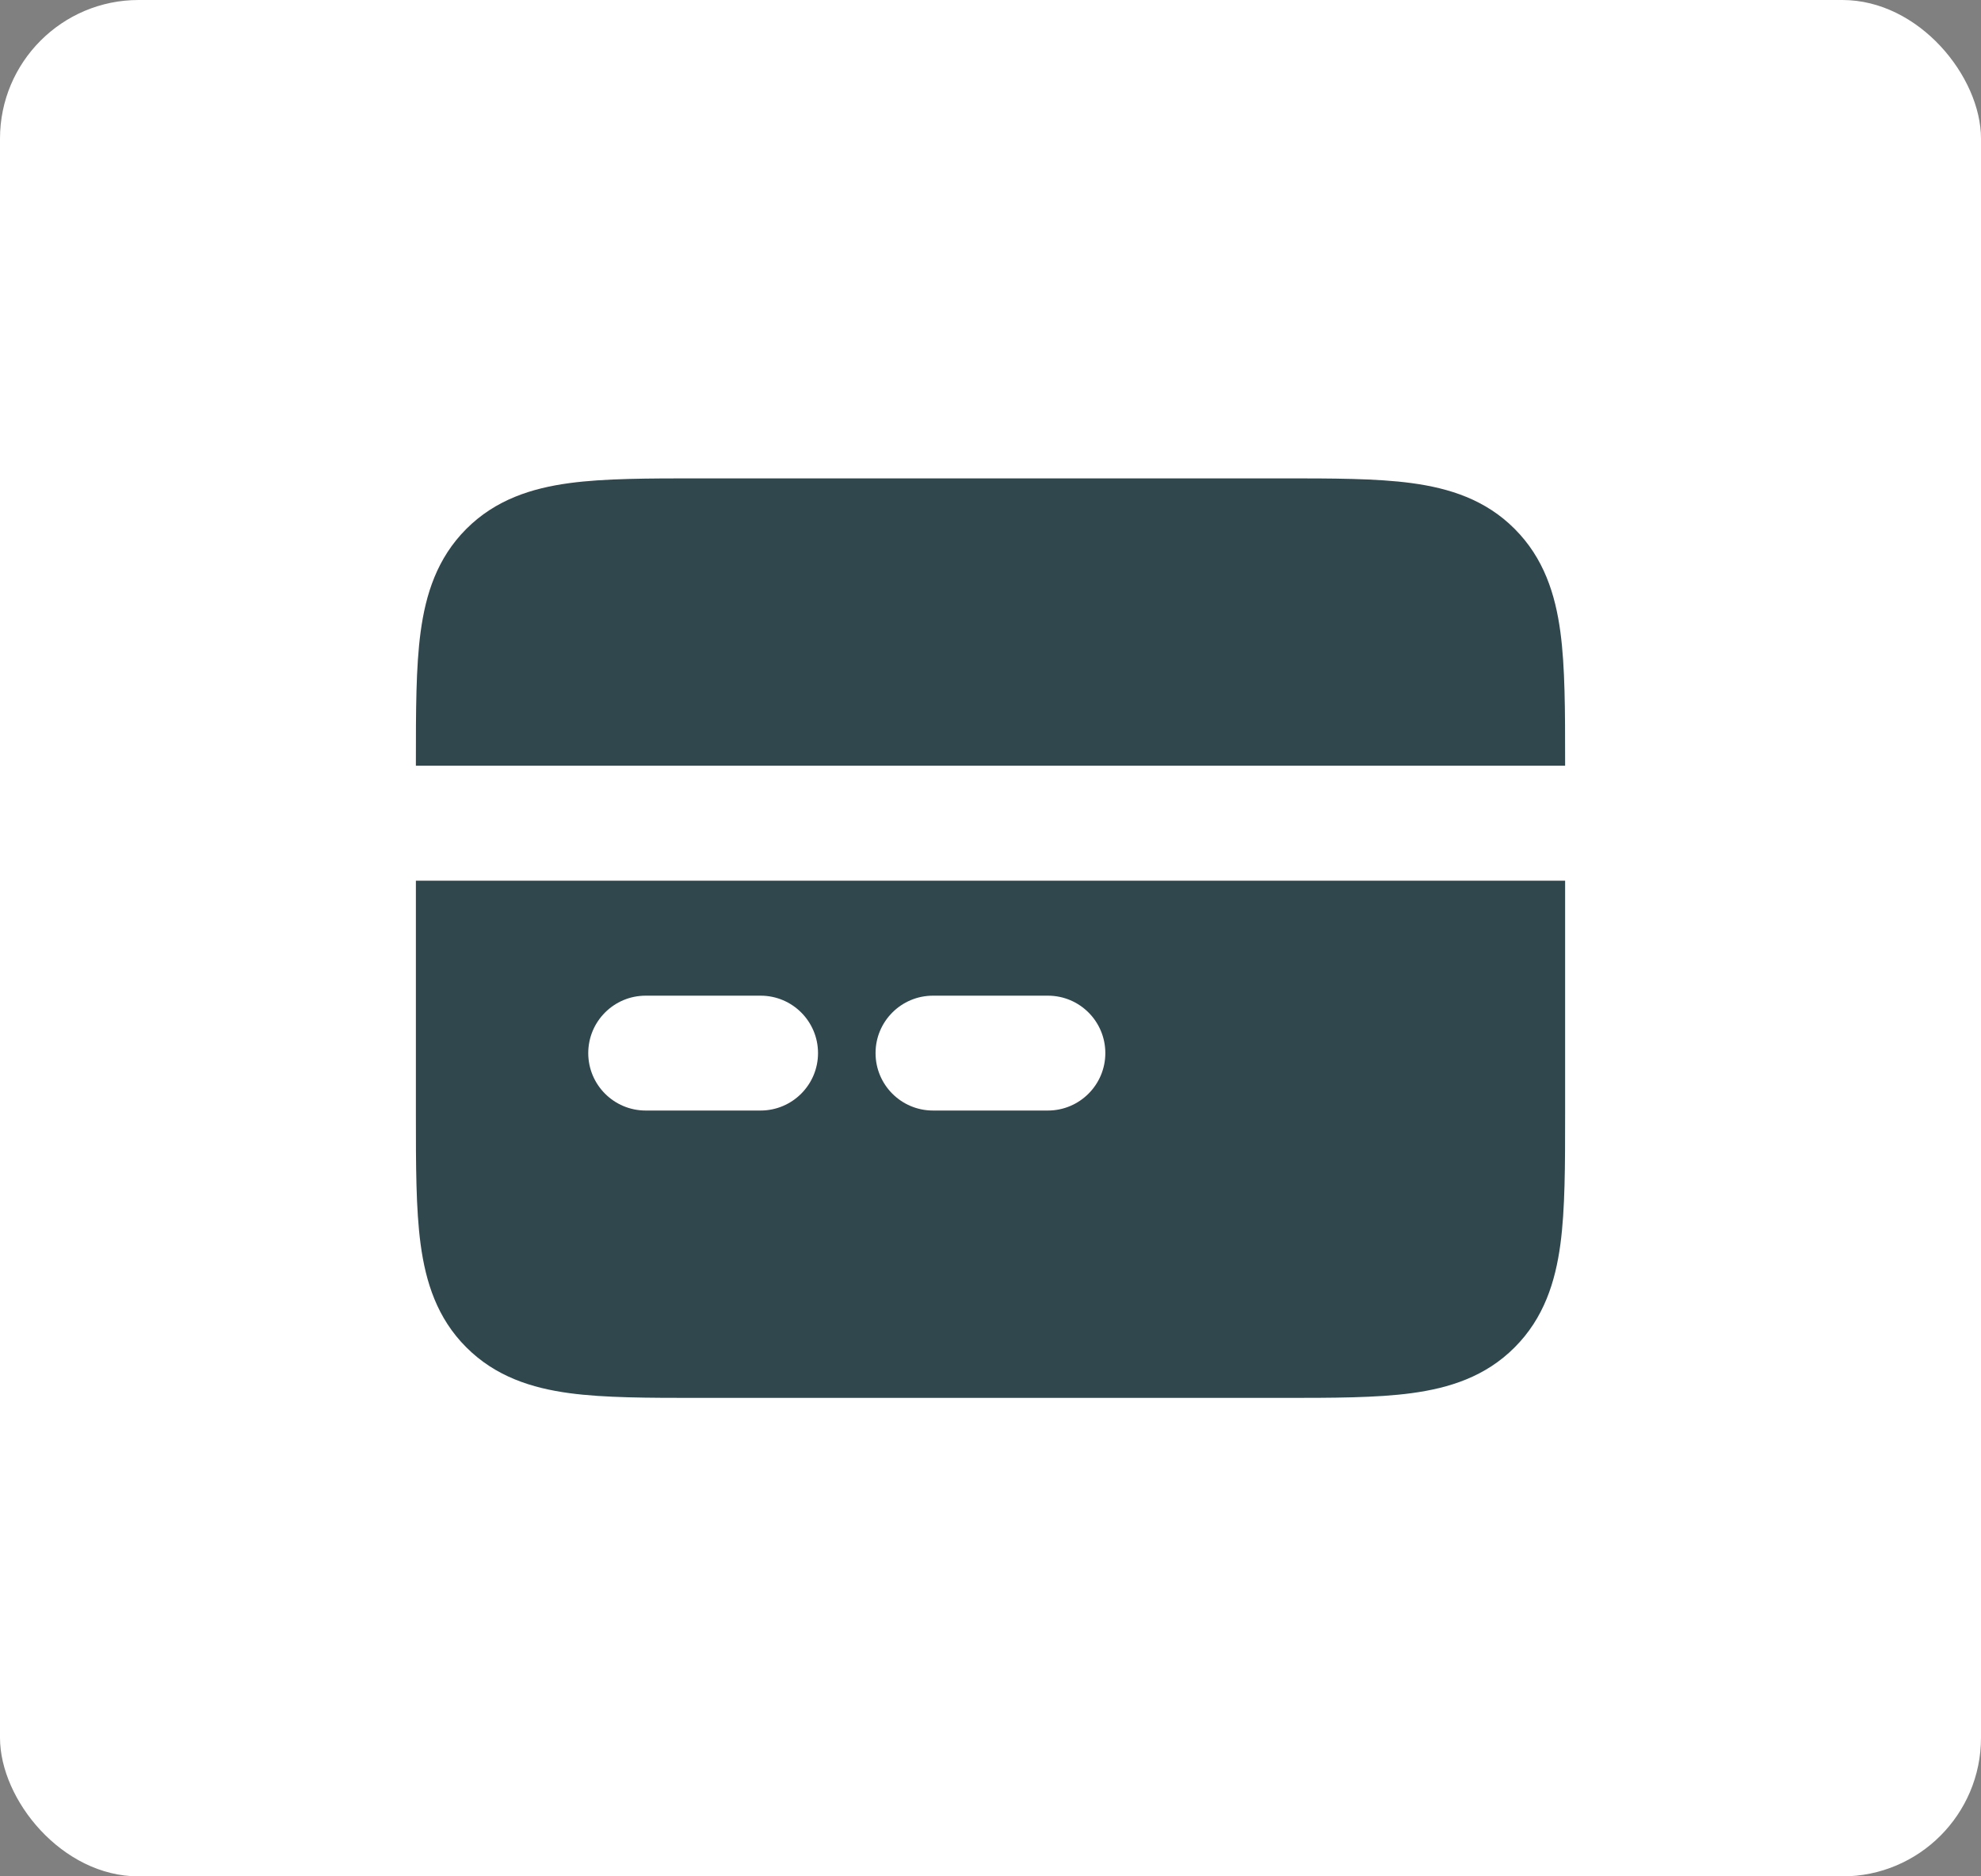
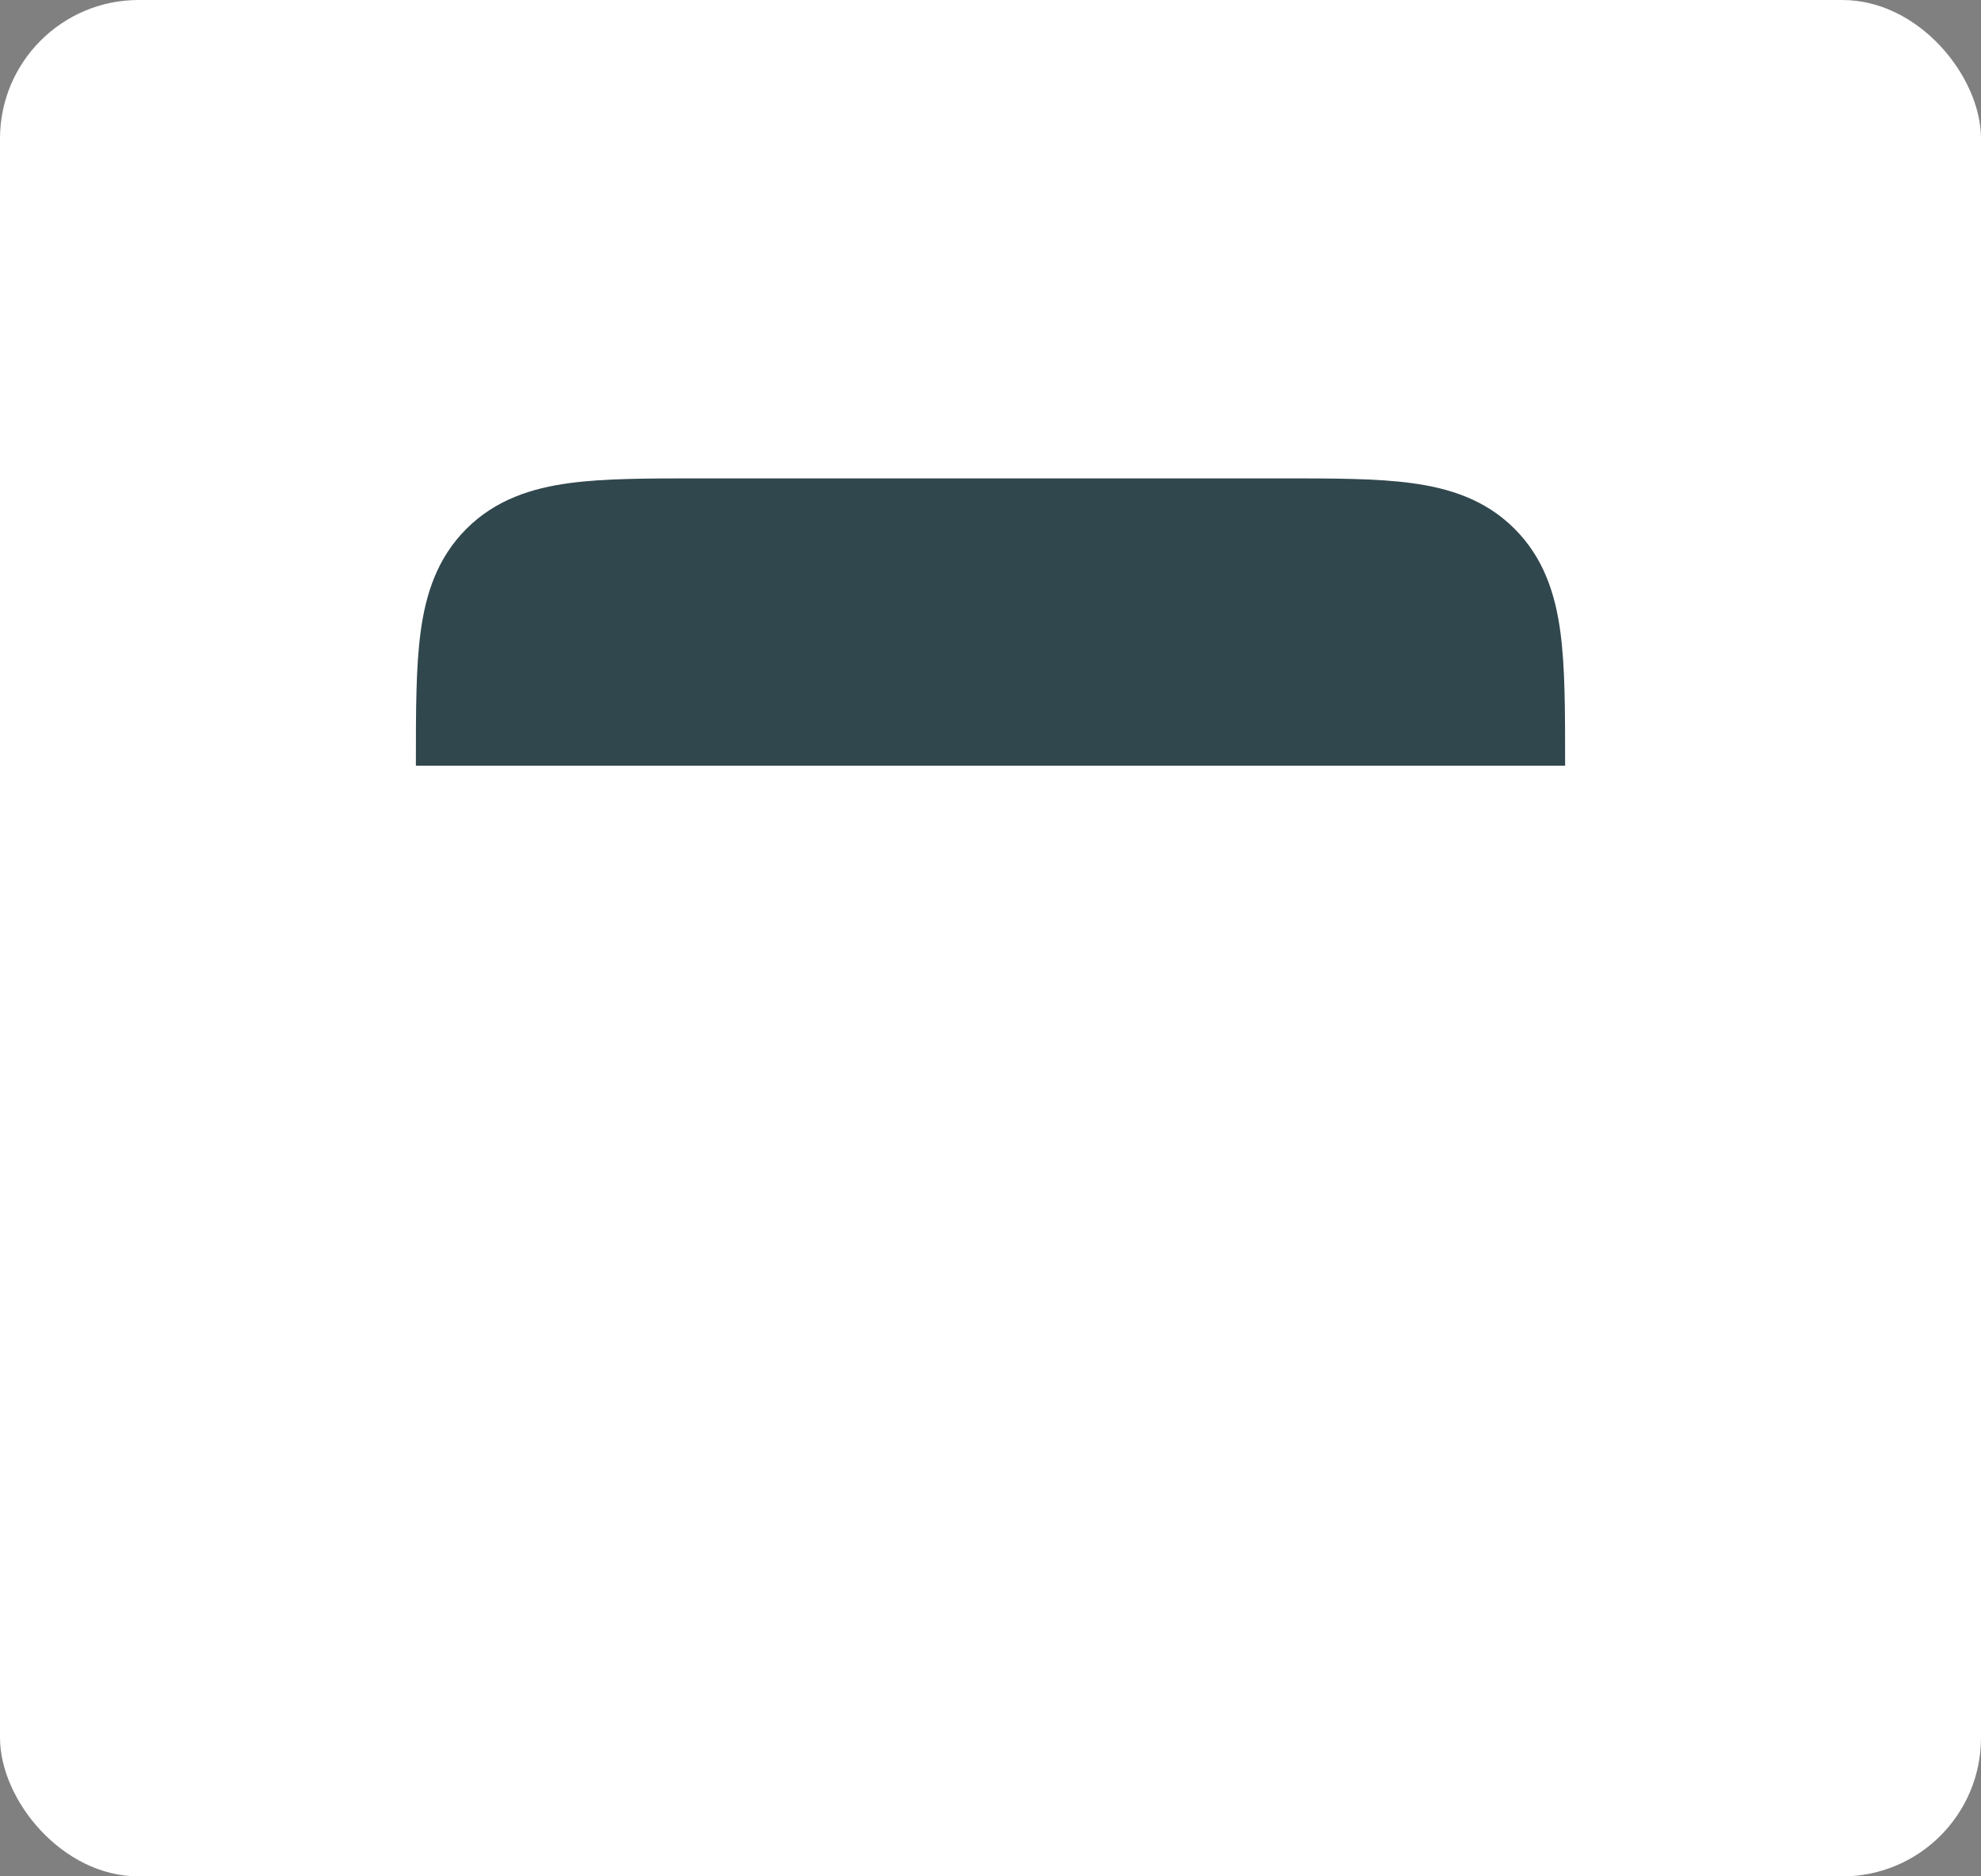
<svg xmlns="http://www.w3.org/2000/svg" id="Layer_2" data-name="Layer 2" viewBox="0 0 171.48 162.39">
  <rect x="0" y="0" width="171.48" height="162.39" fill="#808080" stroke="none" />
  <defs>
    <style>
      .cls-1 {
        fill-rule: evenodd;
      }

      .cls-1, .cls-2 {
        fill: #31474e;
      }

      .cls-1, .cls-2, .cls-3 {
        stroke-width: 0px;
      }

      .cls-3 {
        fill: #fff;
      }
    </style>
  </defs>
  <g id="Layer_1-2" data-name="Layer 1">
    <g>
      <rect class="cls-3" width="171.48" height="162.39" rx="12" ry="12" />
      <g id="SVGRepo_iconCarrier" data-name="SVGRepo iconCarrier">
-         <path class="cls-1" d="M36,76.22h99.48v20.22c0,4.41,0,8.21-.41,11.25-.44,3.26-1.43,6.39-3.96,8.92-2.53,2.54-5.66,3.52-8.92,3.96-3.04.41-6.84.41-11.25.41h-50.4c-4.41,0-8.21,0-11.25-.41-3.26-.44-6.39-1.43-8.92-3.96-2.54-2.53-3.52-5.66-3.96-8.92-.41-3.04-.41-6.84-.41-11.25v-20.22ZM50.92,91.14c0-2.75,2.23-4.97,4.97-4.97h9.95c2.75,0,4.97,2.23,4.97,4.97s-2.23,4.97-4.97,4.97h-9.95c-2.75,0-4.97-2.23-4.97-4.97ZM75.79,91.14c0-2.75,2.23-4.97,4.97-4.97h9.95c2.75,0,4.97,2.23,4.97,4.97s-2.23,4.97-4.97,4.97h-9.95c-2.75,0-4.97-2.23-4.97-4.97Z" />
        <path class="cls-2" d="M135.48,66.27v-.33c0-4.41,0-8.21-.41-11.25-.44-3.26-1.43-6.39-3.96-8.92-2.53-2.54-5.66-3.52-8.92-3.96-3.04-.41-6.84-.41-11.25-.41h-50.4c-4.41,0-8.21,0-11.25.41-3.26.44-6.39,1.43-8.92,3.96-2.54,2.54-3.52,5.66-3.96,8.92-.41,3.04-.41,6.84-.41,11.25v.33h99.48Z" />
      </g>
    </g>
  </g>
</svg>